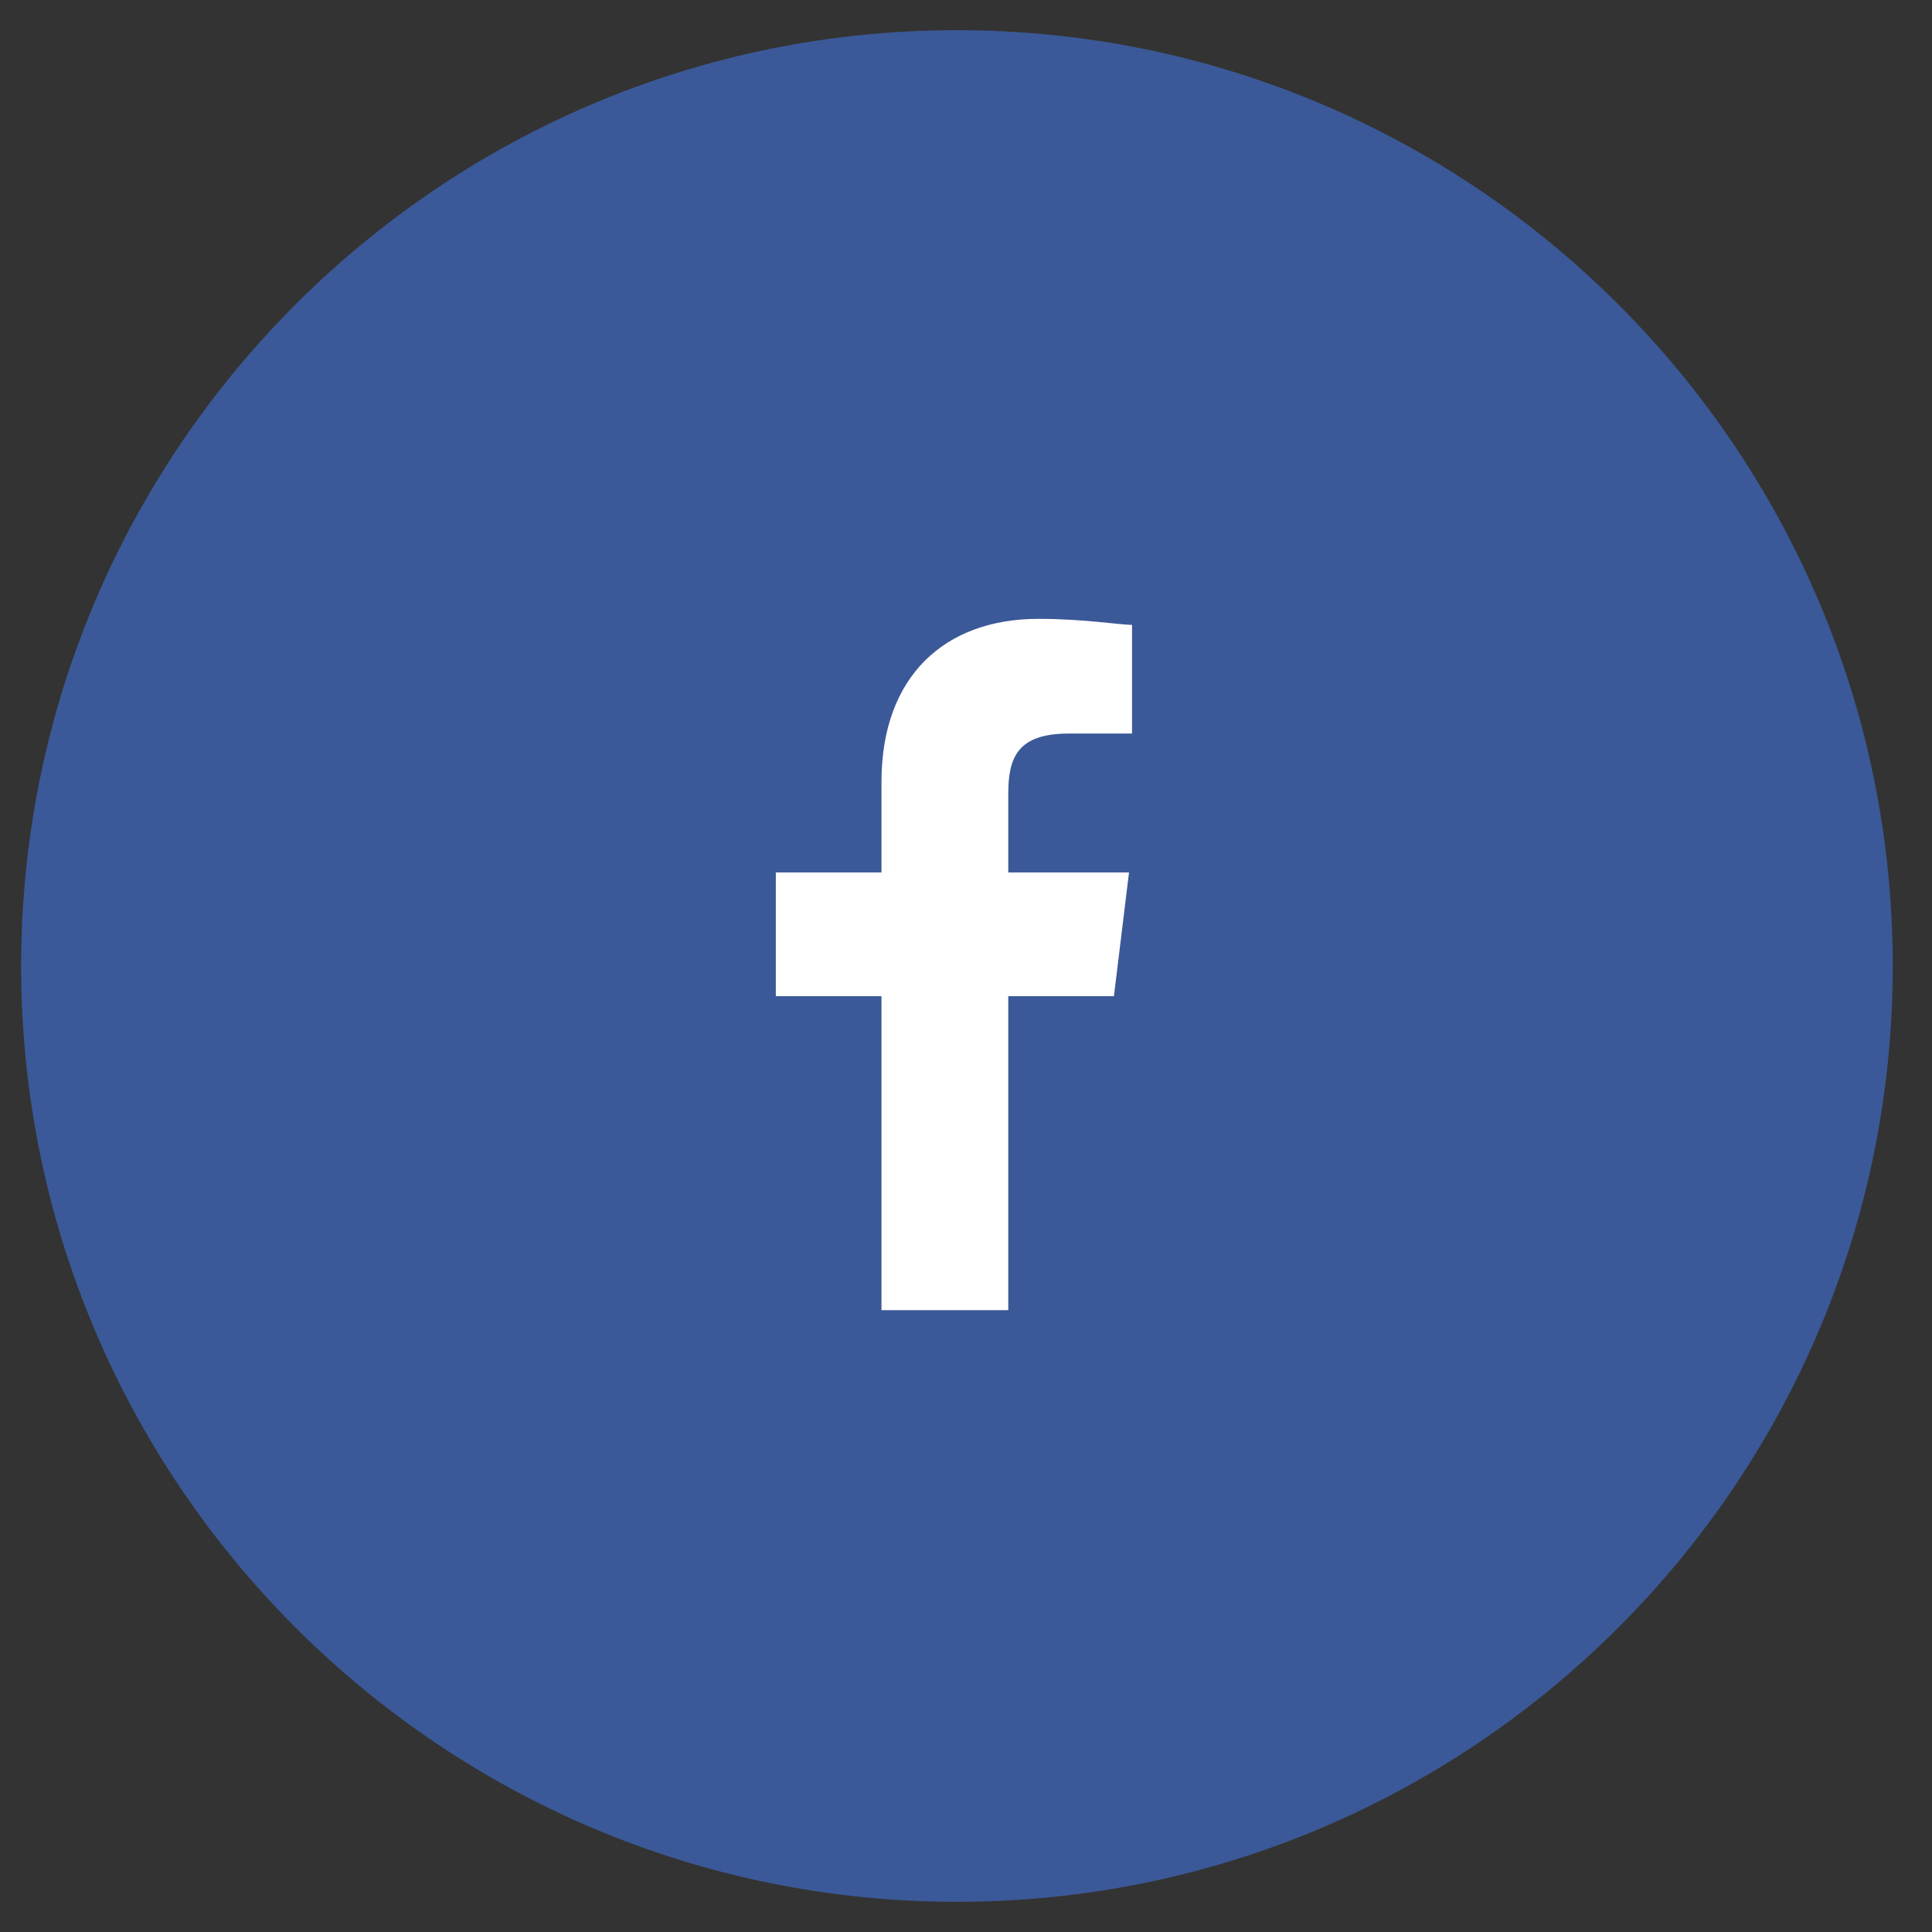
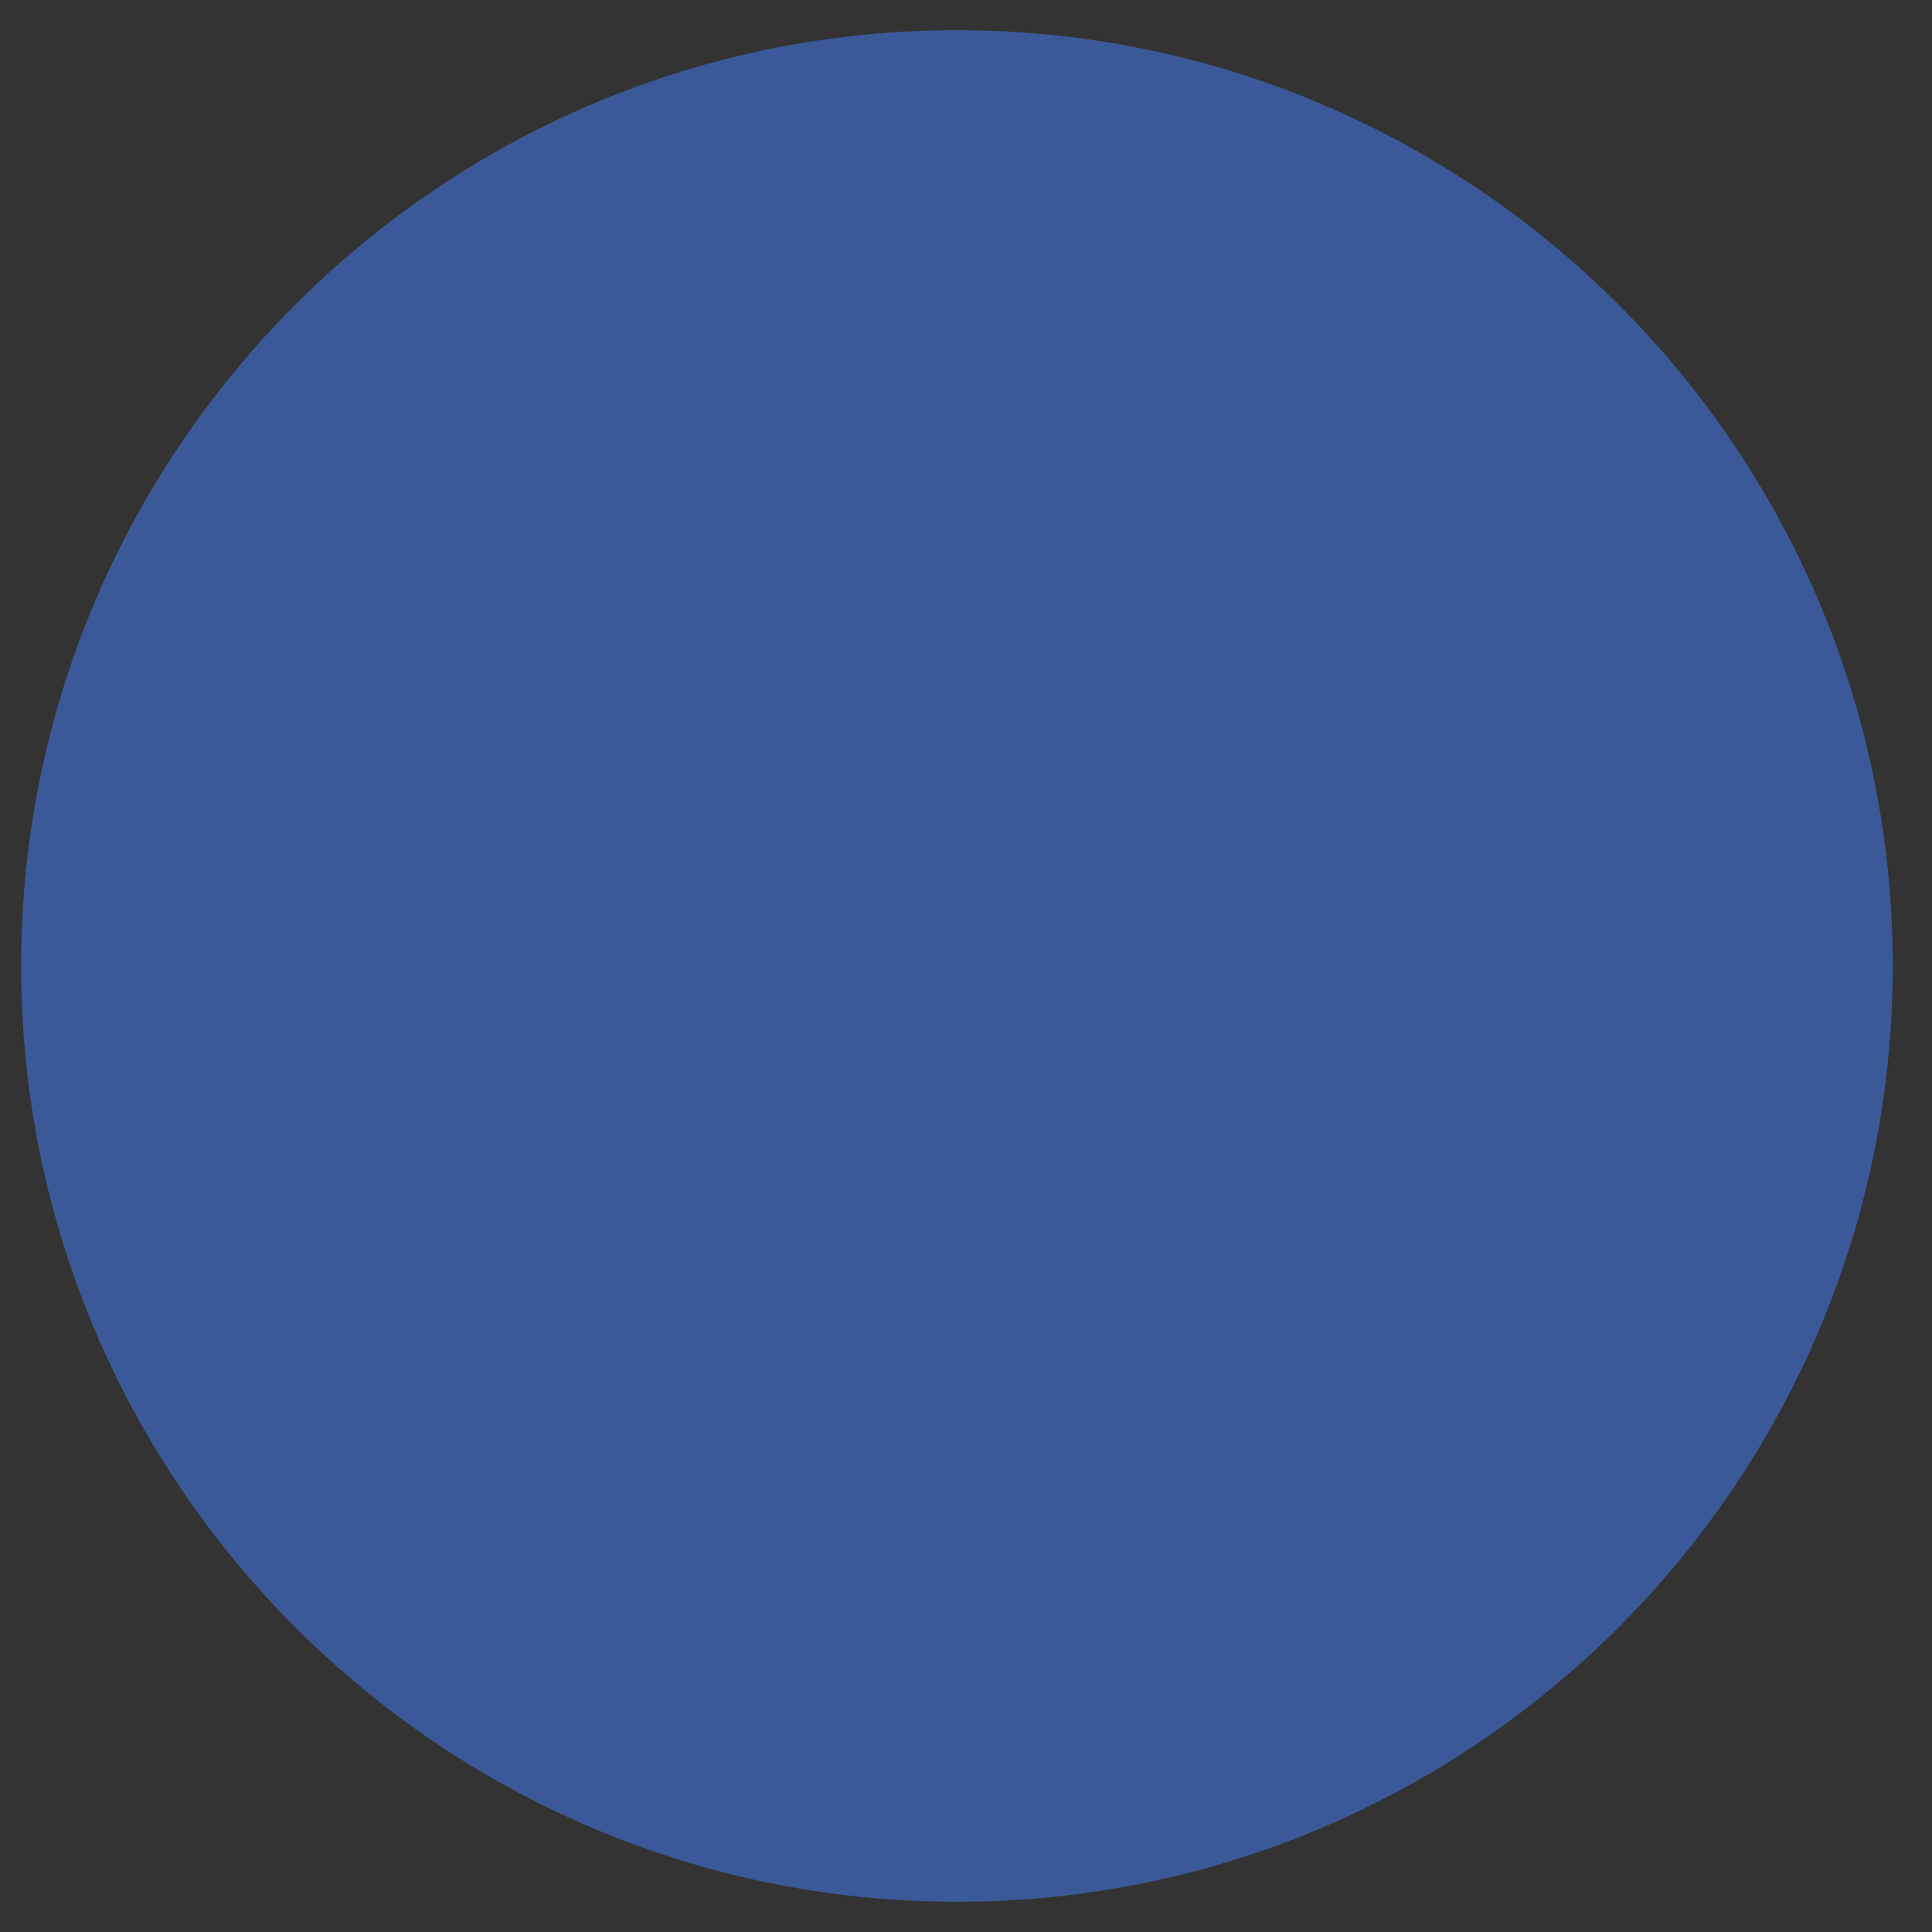
<svg xmlns="http://www.w3.org/2000/svg" version="1.1" id="Layer_1" x="0px" y="0px" viewBox="0 0 64 64" enable-background="new 0 0 64 64" xml:space="preserve">
  <rect x="0" y="0" width="64" height="64" fill="#333333" stroke="none" />
  <g id="facebook_1_">
    <path id="XMLID_88_" fill="#3B5998" d="M31.7,1c-17.1,0-31,13.9-31,31s13.9,31,31,31s31-13.9,31-31S48.8,1,31.7,1z" />
-     <path id="XMLID_63_" fill-rule="evenodd" clip-rule="evenodd" fill="#FFFFFF" d="M33.4,43.4V33h3.5l0.5-4.1h-4v-2.6   c0-1.2,0.3-2,2-2l2.1,0v-3.6c-0.4,0-1.6-0.2-3.1-0.2c-3.1,0-5.2,1.9-5.2,5.4v3h-3.5V33h3.5v10.4H33.4z" />
  </g>
</svg>